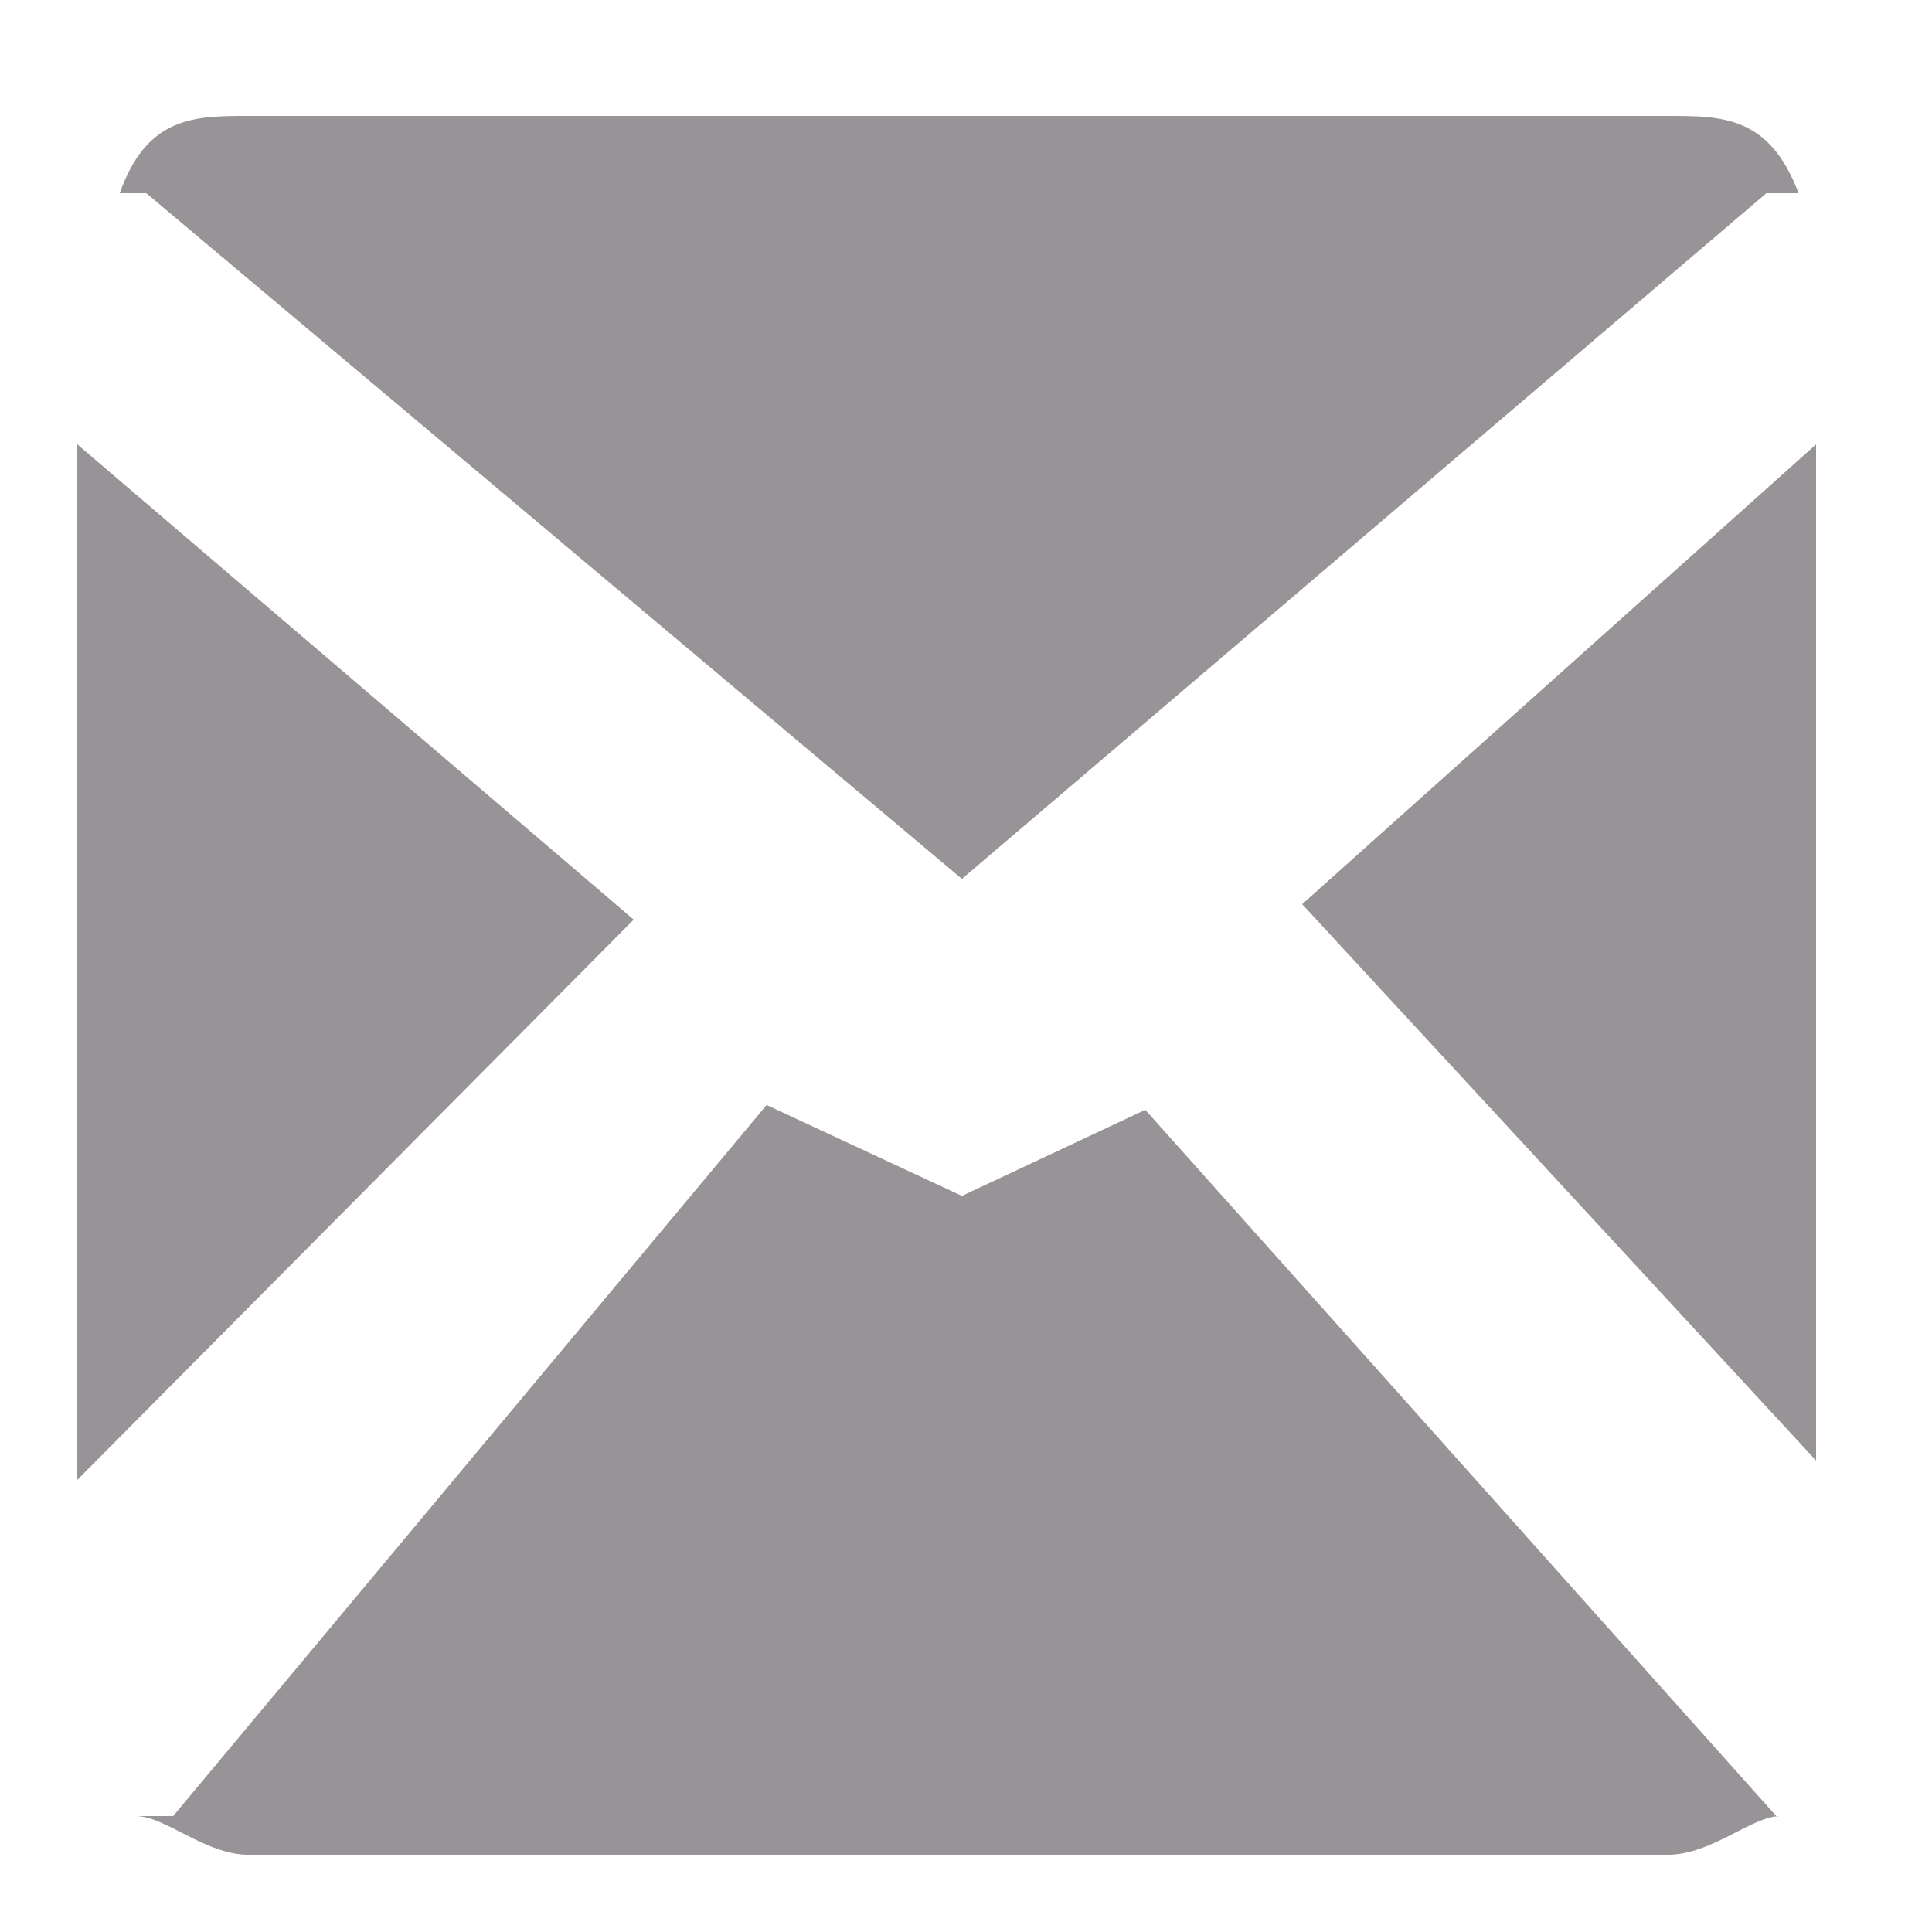
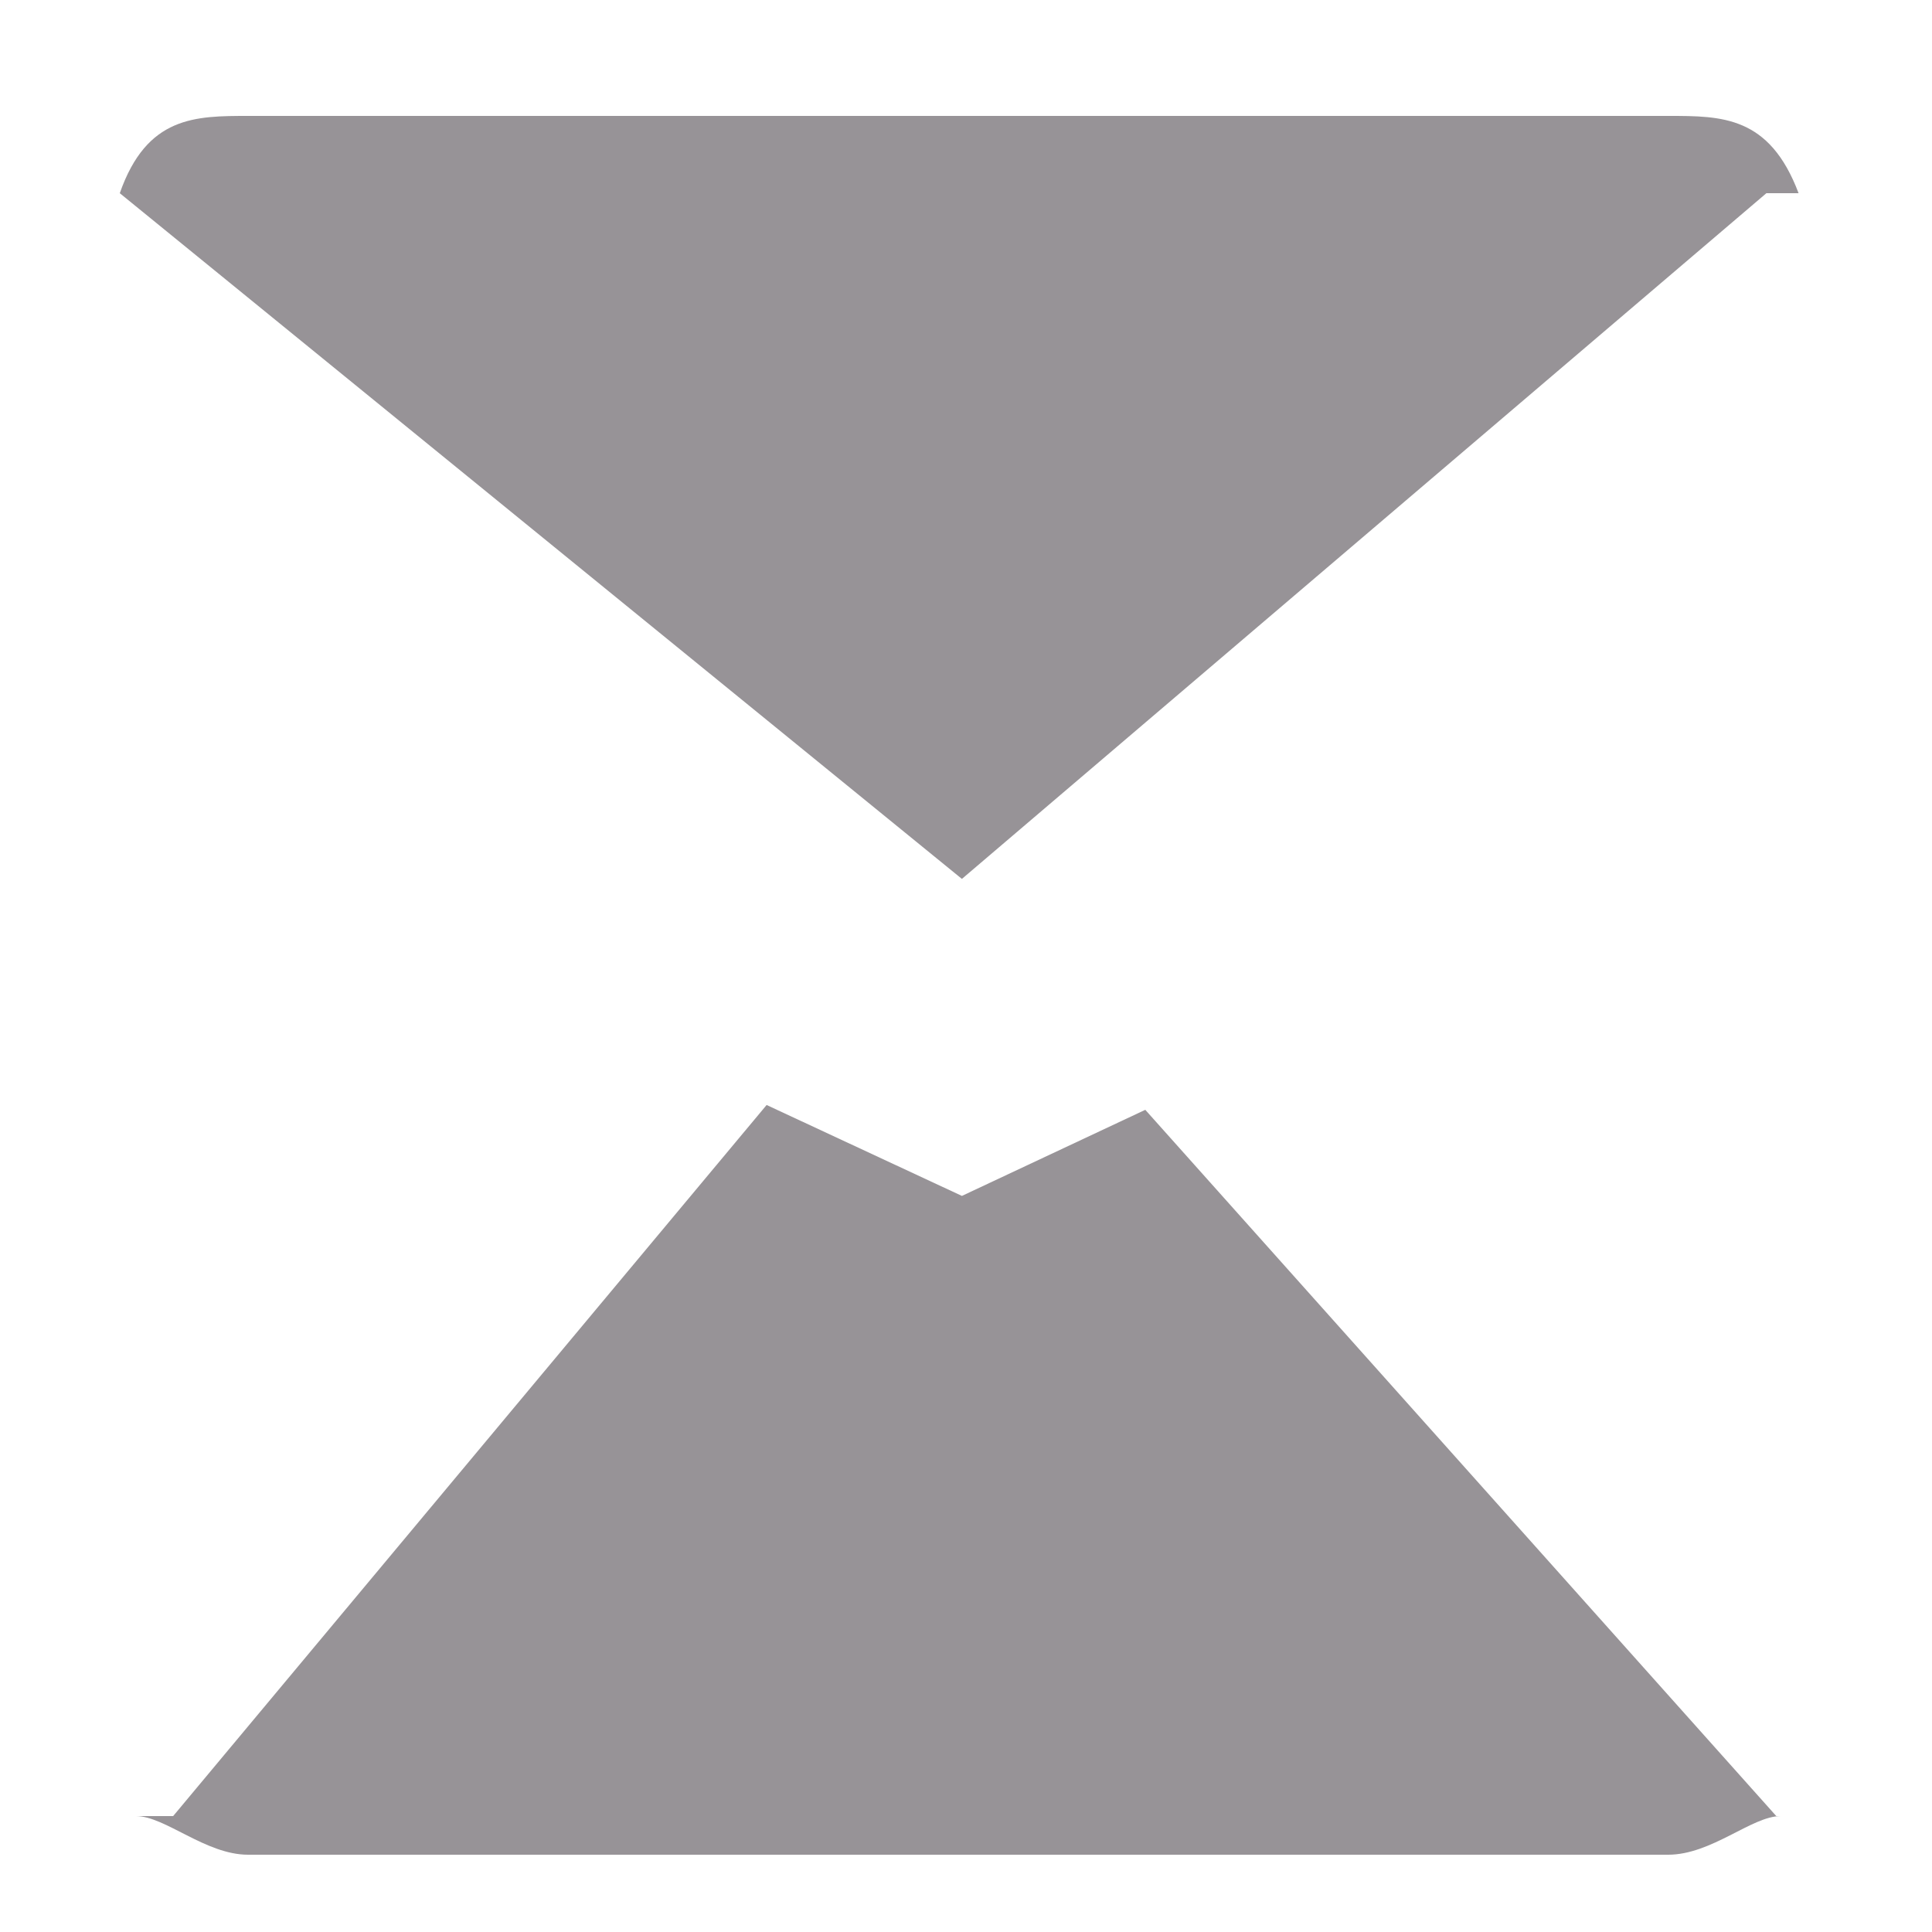
<svg xmlns="http://www.w3.org/2000/svg" viewBox="0 0 50 50">
  <style type="text/css">.st0{fill:#979397;}</style>
-   <polygon class="st0" points="33.7,23.4 47,37.8 47,11.5" />
-   <path class="st0" d="M24.894 22.746L45.714 5h0.833c-0.752-2-1.984-2-3.363-2H6.434C5.055 3 3.8 3 3.1 5h0.686L24.894 22.746z" />
-   <polygon class="st0" points="2,11.5 2,38.3 16.4,23.8" />
+   <path class="st0" d="M24.894 22.746L45.714 5h0.833c-0.752-2-1.984-2-3.363-2H6.434C5.055 3 3.8 3 3.1 5L24.894 22.746z" />
  <path class="st0" d="M29.64 28.722l-4.746 2.228l-5.054-2.353L4.481 47H3.52c0.751 0 1.8 1 2.9 1h36.75 c1.129 0 2.163-1 2.914-1H45.97L29.64 28.722z" />
</svg>